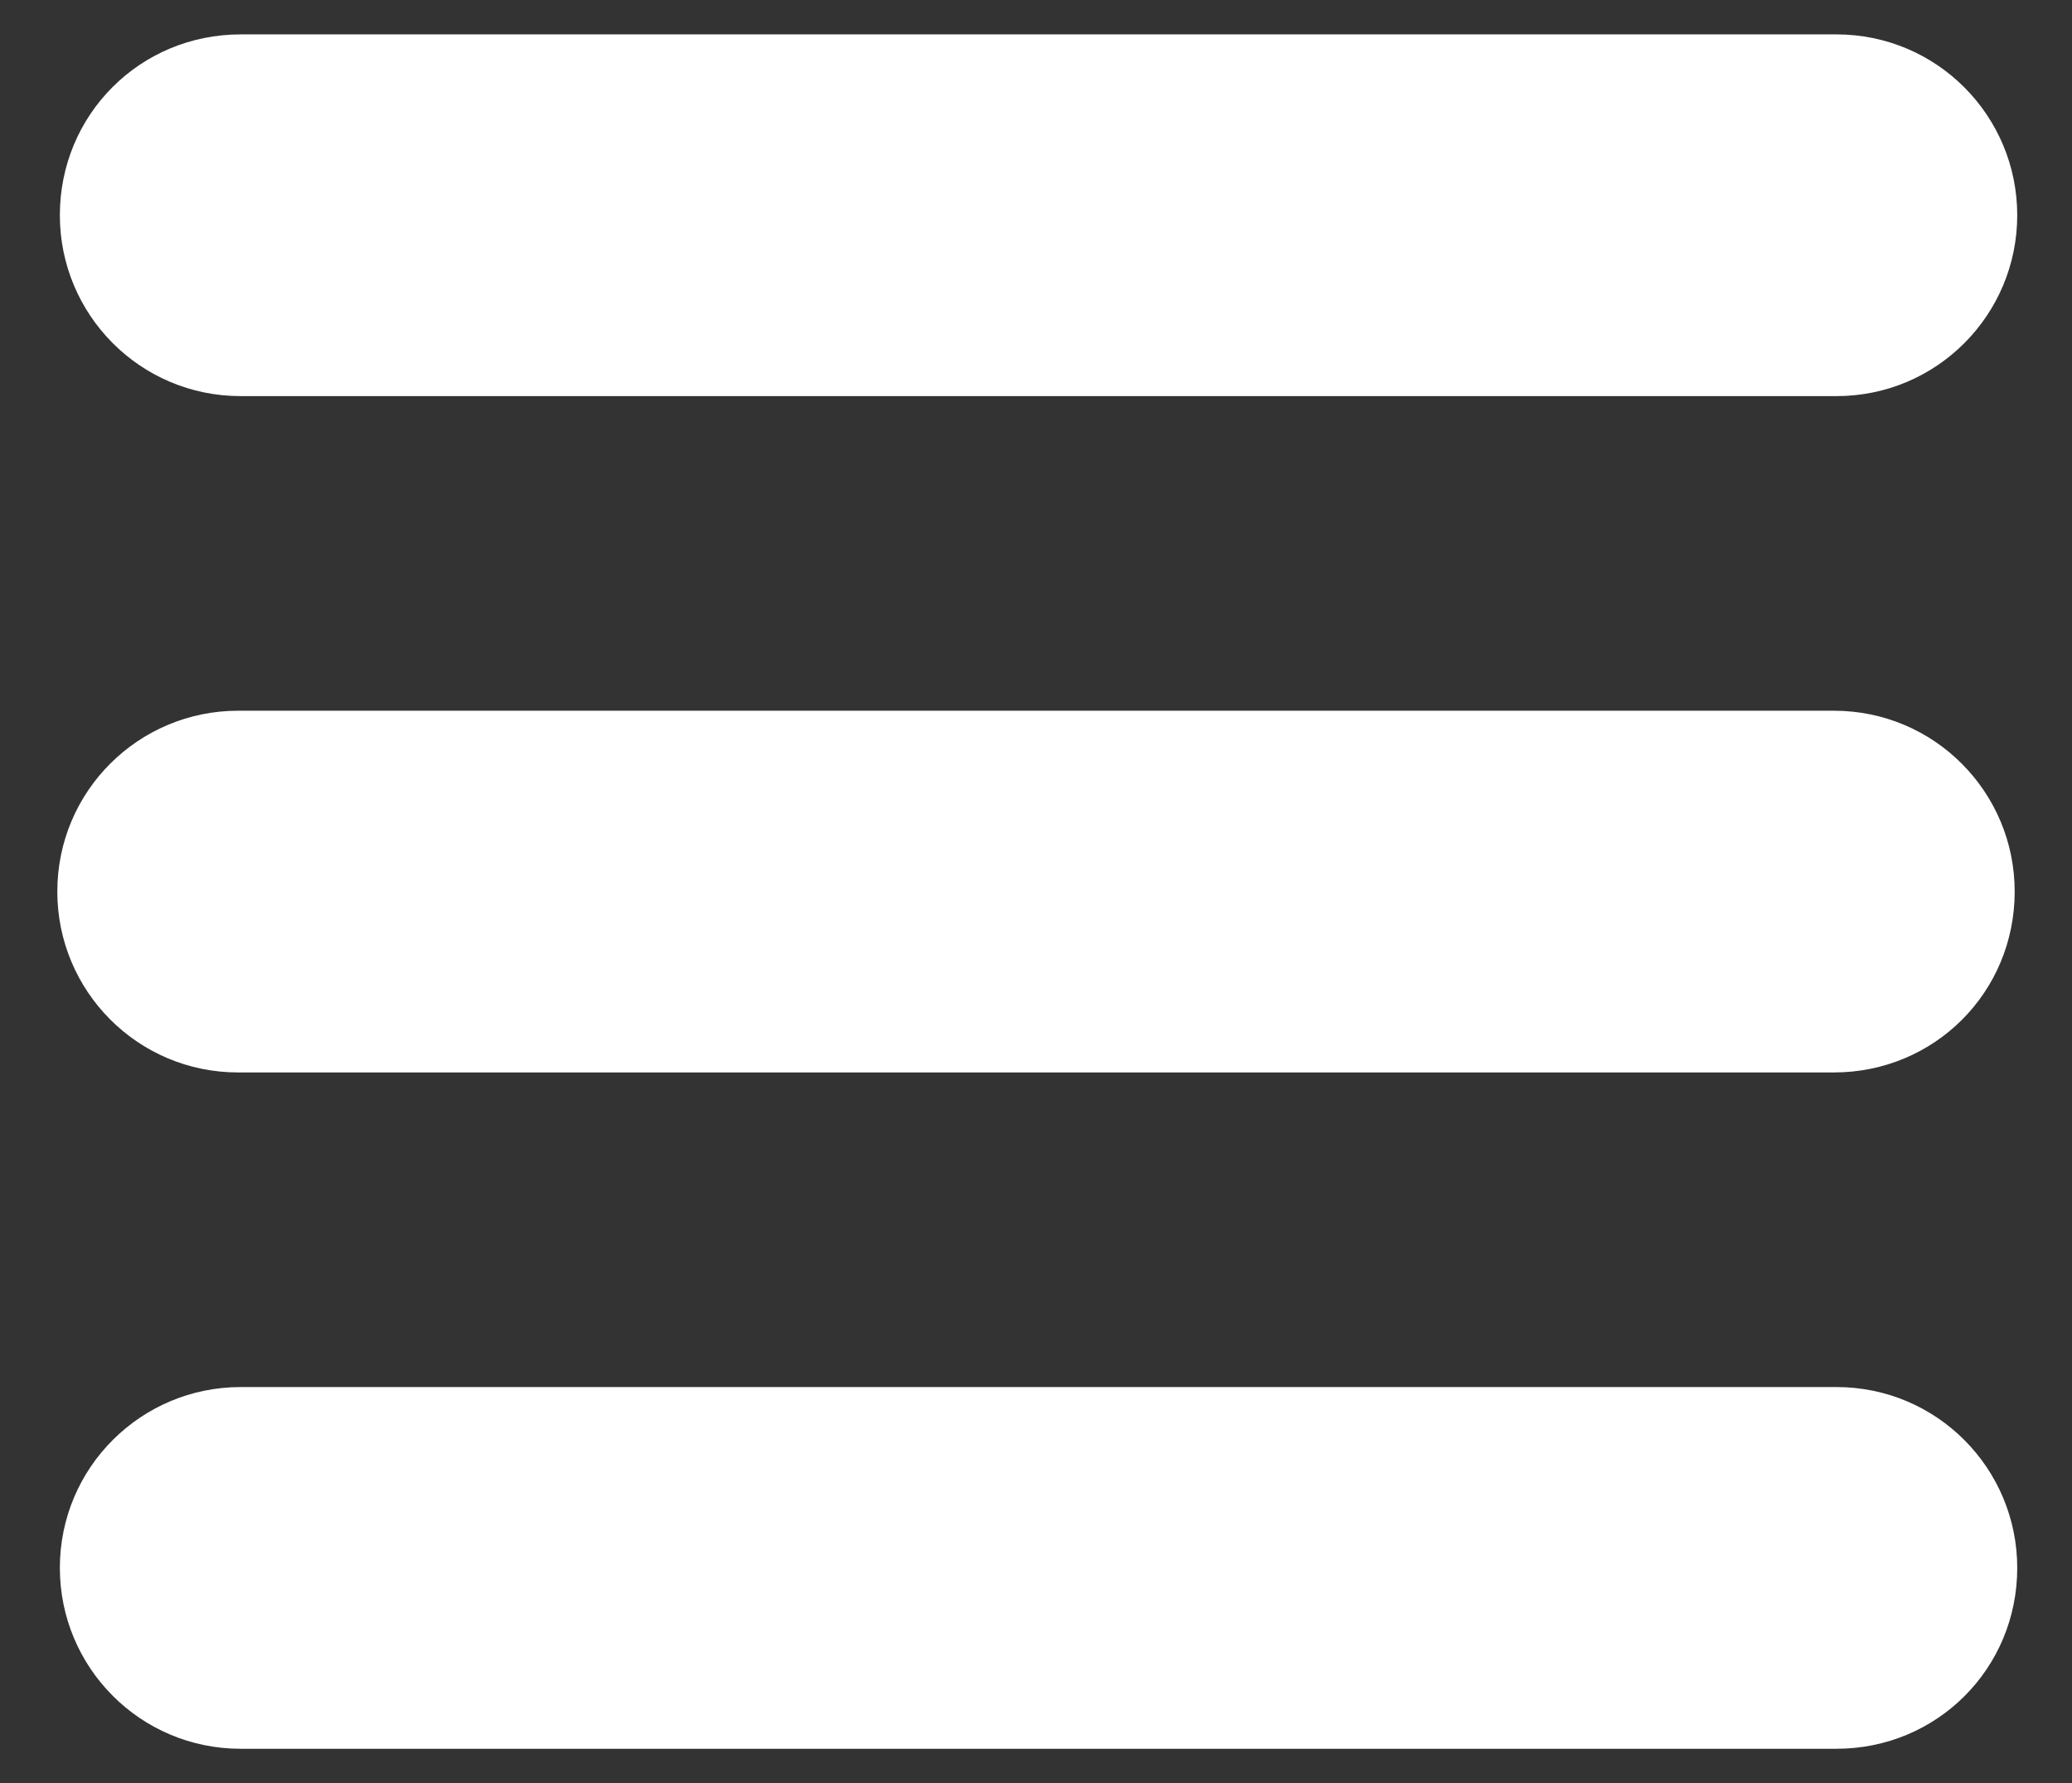
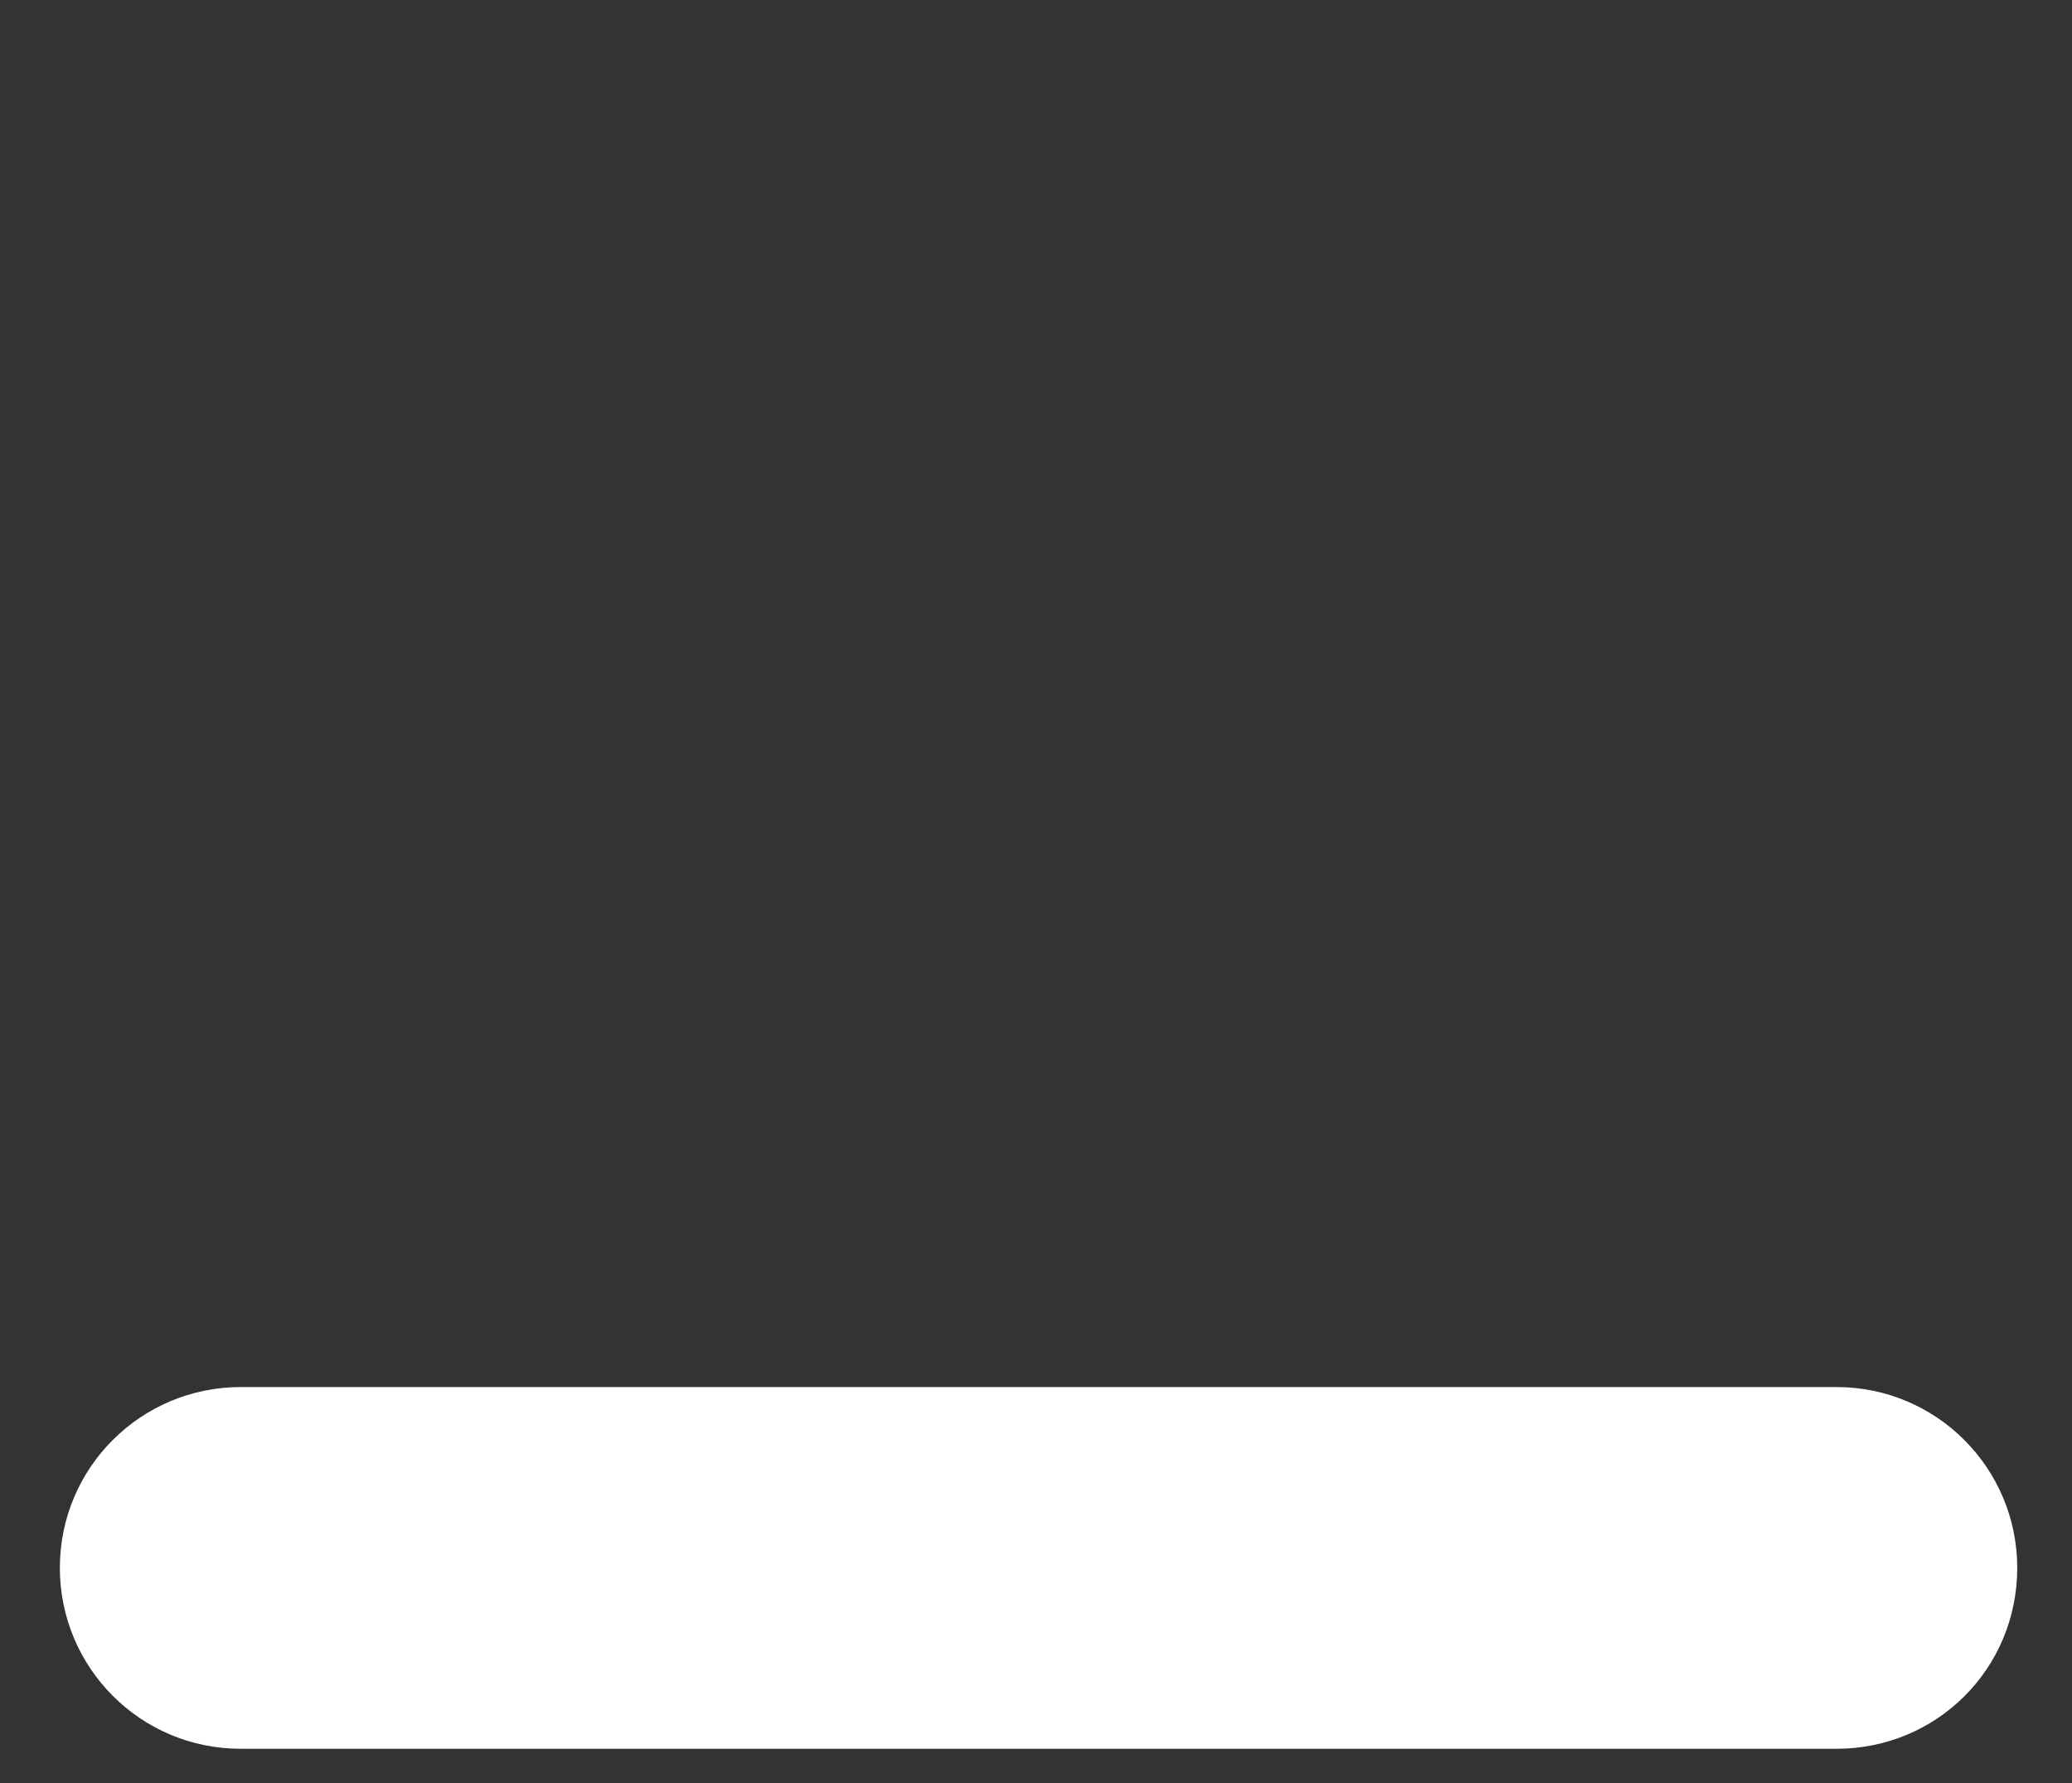
<svg xmlns="http://www.w3.org/2000/svg" version="1.1" id="Ebene_1" x="0px" y="0px" viewBox="0 0 162.7 140" style="enable-background:new 0 0 162.7 140;" xml:space="preserve">
  <rect x="0" y="0" width="162.7" height="140" fill="#333333" stroke="none" />
  <style type="text/css">
	.st0{fill-rule:evenodd;clip-rule:evenodd;fill:#FFFFFF;}
</style>
-   <path class="st0" d="M144,84.2H18.7c-7.9,0-14.2-6.4-14.2-14.2v0c0-7.9,6.4-14.2,14.2-14.2H144c7.9,0,14.2,6.4,14.2,14.2v0  C158.2,77.9,151.9,84.2,144,84.2z" />
-   <path class="st0" d="M144.2,31.1H18.9c-7.9,0-14.2-6.4-14.2-14.2v0C4.7,9,11,2.7,18.9,2.7h125.3c7.9,0,14.2,6.4,14.2,14.2v0  C158.4,24.7,152.1,31.1,144.2,31.1z" />
  <path class="st0" d="M144.2,137.3H18.9c-7.9,0-14.2-6.4-14.2-14.2v0c0-7.9,6.4-14.2,14.2-14.2h125.3c7.9,0,14.2,6.4,14.2,14.2v0  C158.4,131,152.1,137.3,144.2,137.3z" />
</svg>